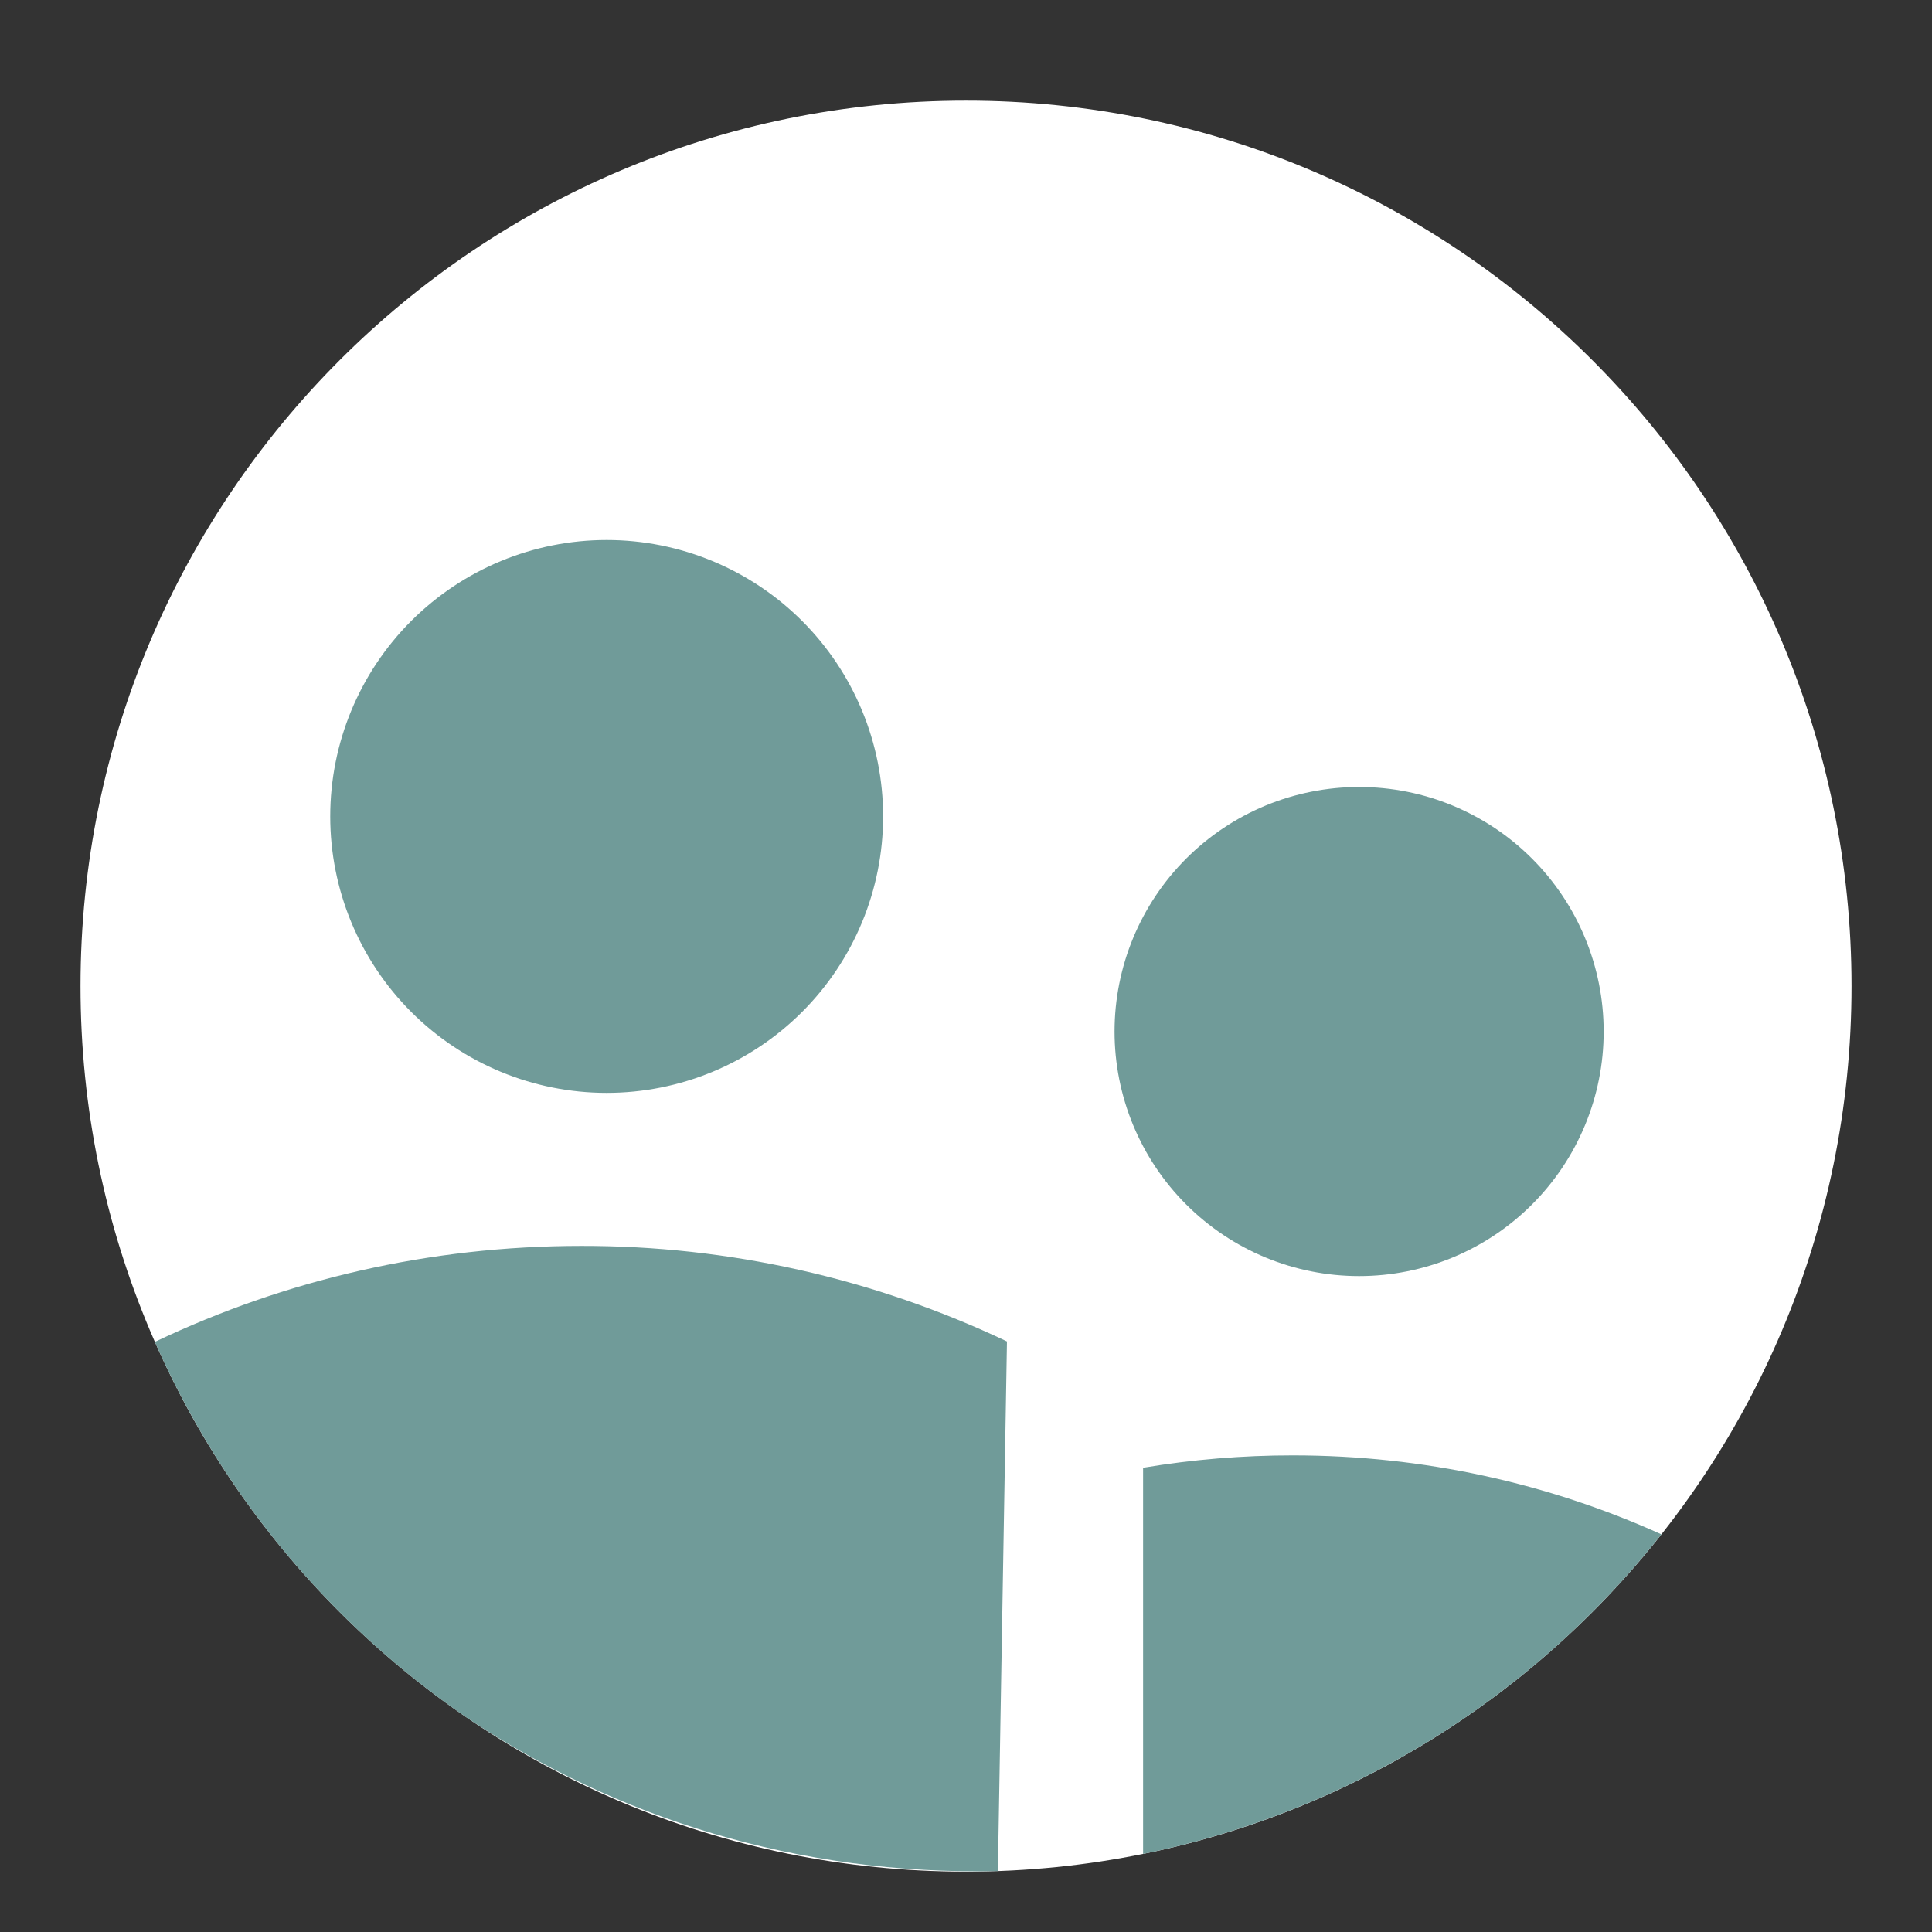
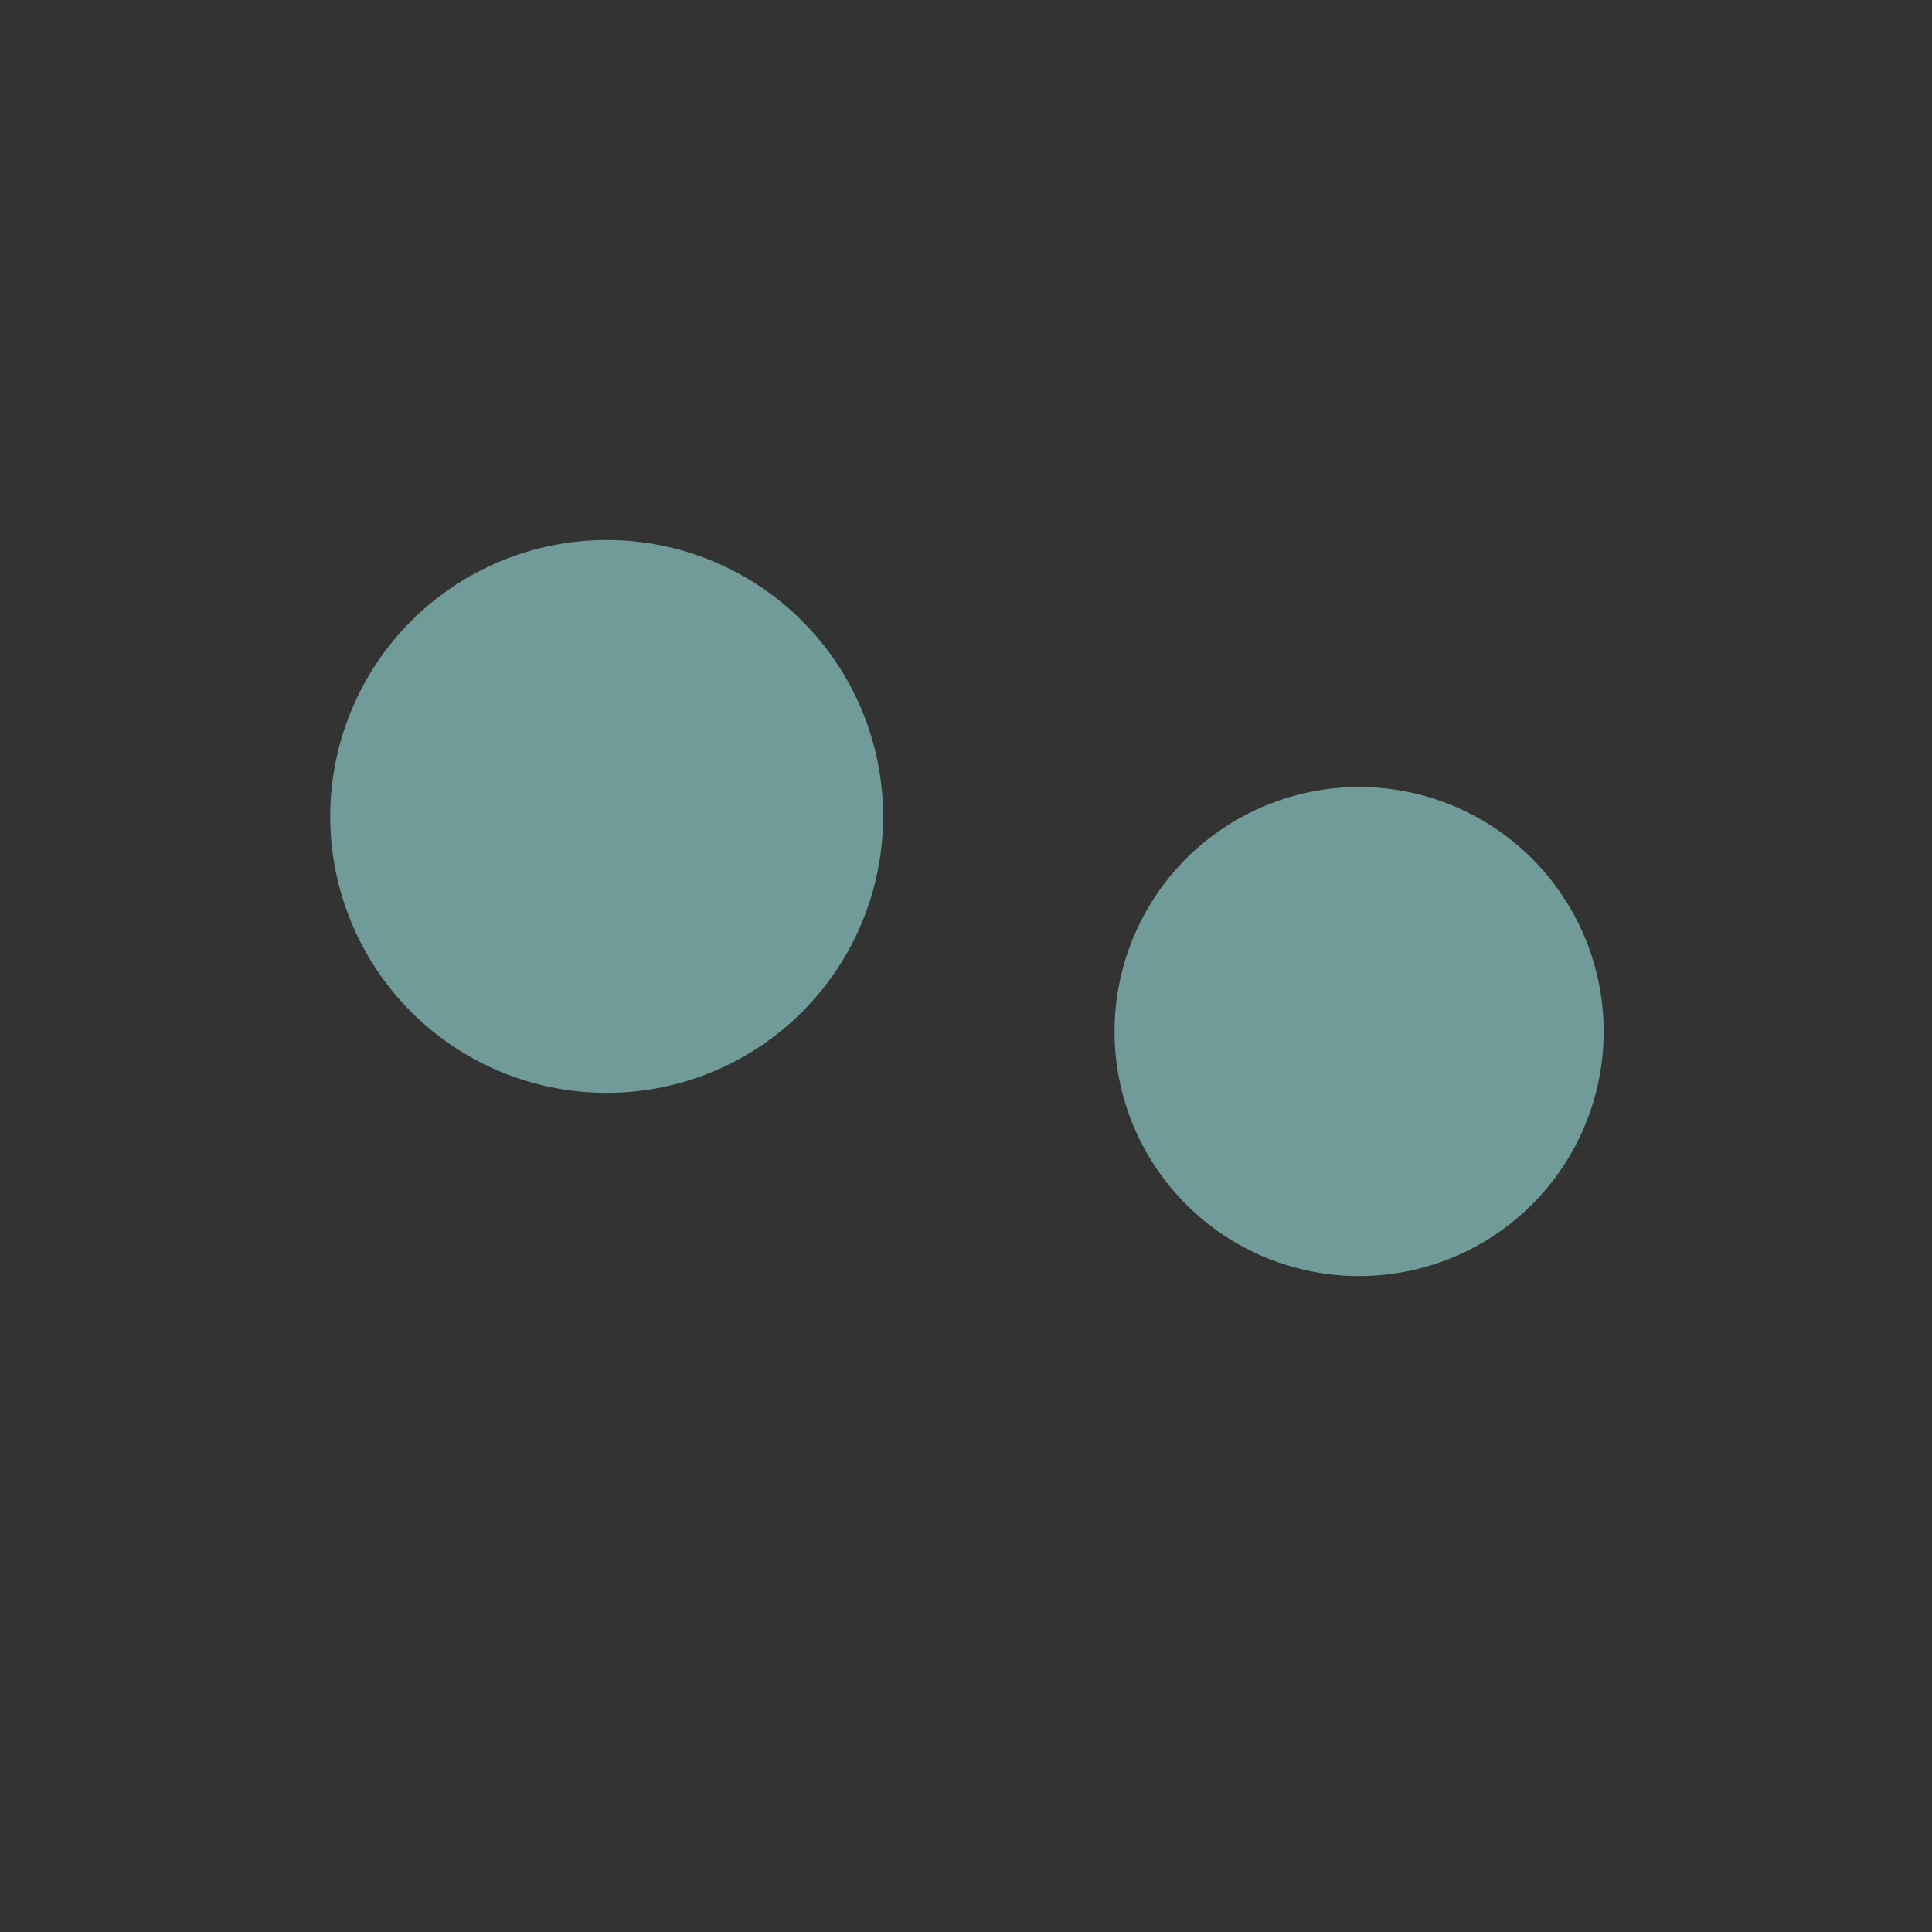
<svg xmlns="http://www.w3.org/2000/svg" width="70" height="70" viewBox="0 0 70 70" fill="none">
  <rect x="0" y="0" width="70" height="70" fill="#333333" stroke="none" />
-   <path fill-rule="evenodd" clip-rule="evenodd" d="M35 3.646C17.282 3.646 2.917 18.011 2.917 35.729C2.917 53.448 17.282 67.813 35 67.813C52.719 67.813 67.084 53.448 67.084 35.729C67.084 18.011 52.719 3.646 35 3.646Z" fill="white" />
  <path fill-rule="evenodd" clip-rule="evenodd" d="M21.981 19.565C19.324 19.565 16.777 20.621 14.898 22.499C13.02 24.377 11.965 26.925 11.965 29.581C11.965 32.238 13.02 34.785 14.898 36.663C16.777 38.542 19.324 39.597 21.981 39.597C24.637 39.597 27.185 38.542 29.063 36.663C30.941 34.785 31.997 32.238 31.997 29.581C31.997 26.925 30.941 24.377 29.063 22.499C27.185 20.621 24.637 19.565 21.981 19.565ZM49.243 28.514C48.079 28.514 46.927 28.743 45.852 29.188C44.777 29.634 43.8 30.286 42.977 31.109C42.154 31.932 41.502 32.909 41.056 33.984C40.611 35.059 40.382 36.211 40.382 37.375C40.382 38.538 40.611 39.69 41.056 40.766C41.502 41.84 42.154 42.817 42.977 43.64C43.8 44.463 44.777 45.116 45.852 45.561C46.927 46.006 48.079 46.235 49.243 46.235C51.593 46.235 53.847 45.302 55.508 43.64C57.17 41.978 58.104 39.725 58.104 37.375C58.104 35.025 57.17 32.771 55.508 31.109C53.847 29.447 51.593 28.514 49.243 28.514Z" fill="#709B99" />
-   <path fill-rule="evenodd" clip-rule="evenodd" d="M36.484 48.604C31.666 46.316 26.398 45.134 21.064 45.142C15.546 45.142 10.319 46.381 5.644 48.604L5.611 48.618C8.034 54.124 11.95 58.842 16.916 62.236C22.312 65.859 28.895 67.95 36.155 67.793M41.416 53.18C43.21 52.88 45.026 52.73 46.844 52.731C51.599 52.731 56.119 53.752 60.188 55.589L60.194 55.592C55.501 61.55 48.848 65.653 41.416 67.171V53.18Z" fill="#709B99" />
</svg>